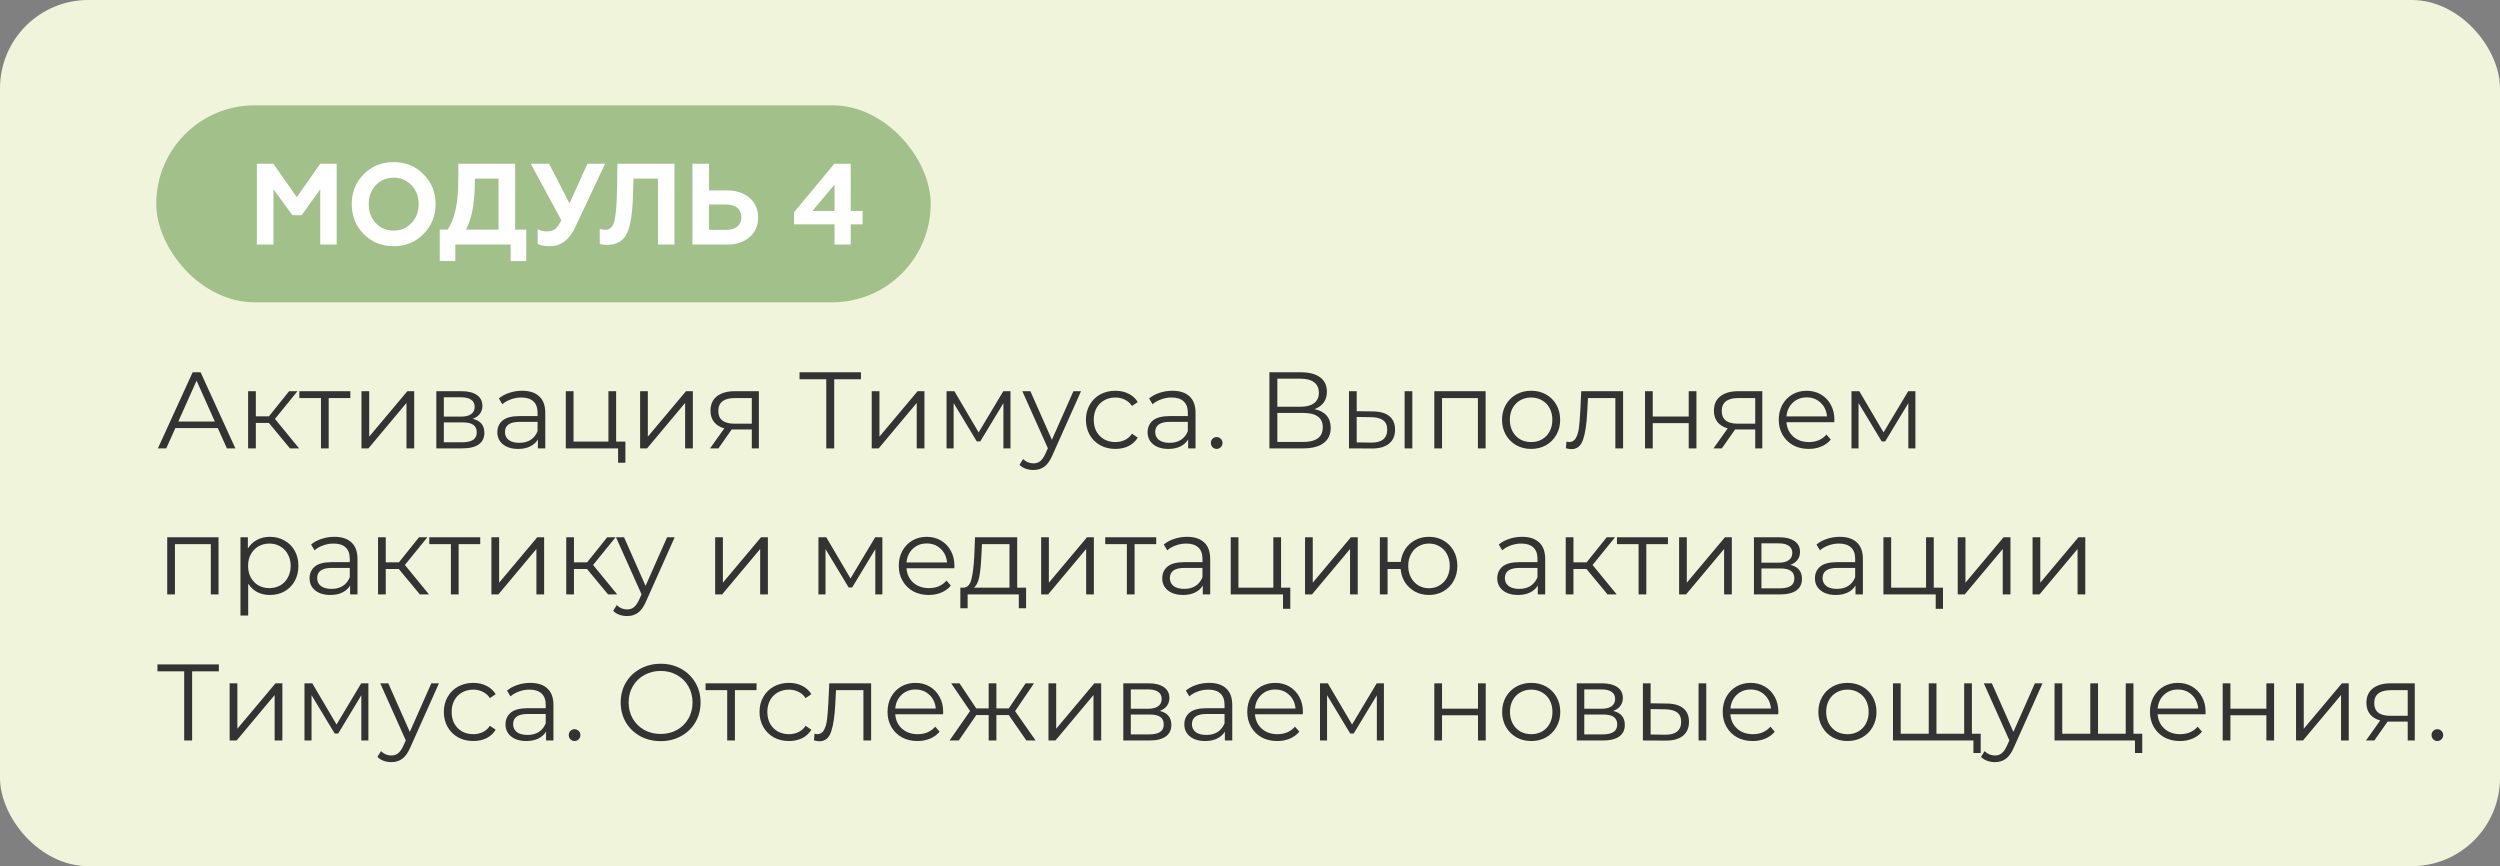
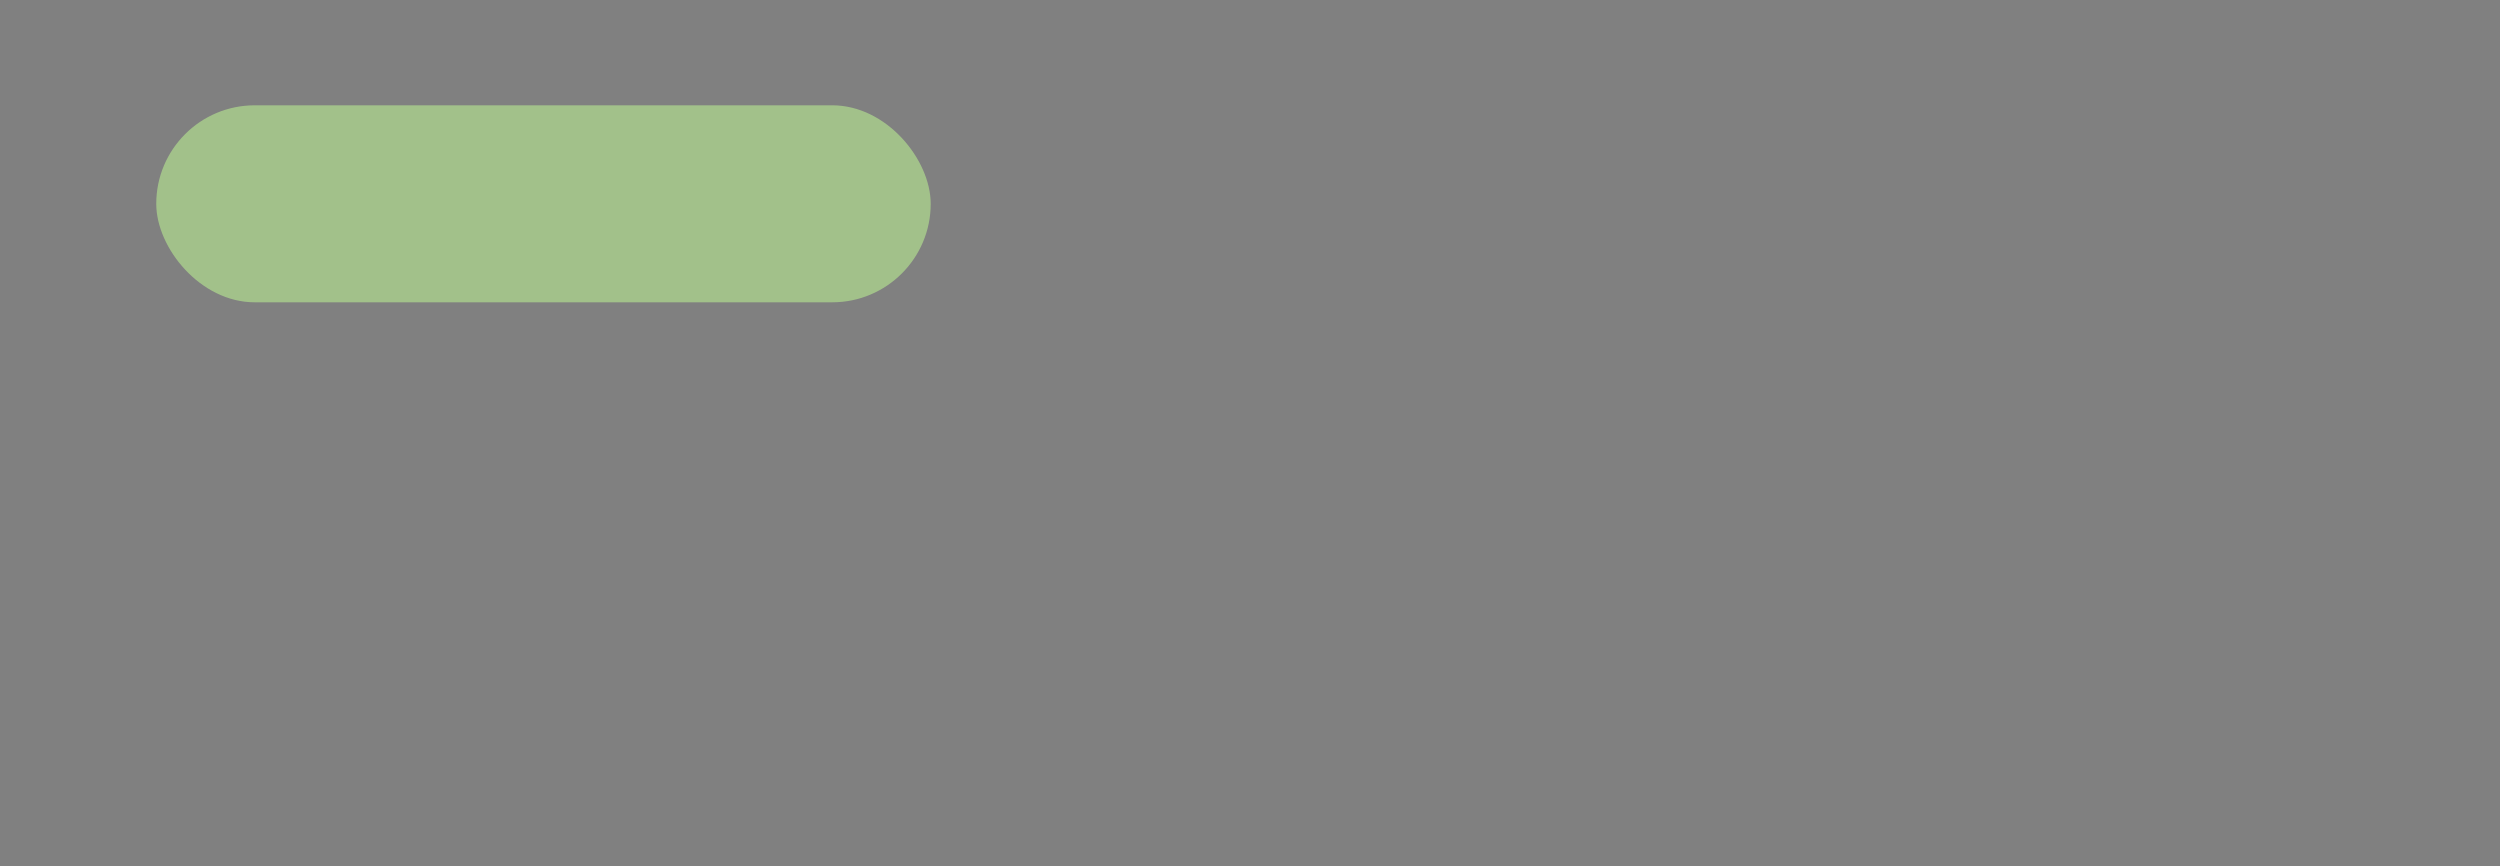
<svg xmlns="http://www.w3.org/2000/svg" width="736" height="255" viewBox="0 0 736 255" fill="none">
  <rect x="0" y="0" width="736" height="255" fill="#808080" stroke="none" />
-   <rect width="736" height="255" rx="26" fill="#EFF4DA" />
  <rect x="46" y="31" width="228" height="58" rx="29" fill="#A2C18A" />
-   <path d="M80.514 72V55.714L86.09 63.364H88.81L94.284 55.714V72H99.112V48.2H94.284L87.382 58.06L80.48 48.2H75.618V72H80.514ZM110.628 65.676C109.234 64.214 108.554 62.344 108.554 60.1C108.554 57.856 109.234 55.986 110.628 54.524C112.022 53.062 113.79 52.314 115.898 52.314C118.006 52.314 119.74 53.062 121.134 54.524C122.528 55.986 123.242 57.856 123.242 60.1C123.242 62.344 122.528 64.214 121.134 65.676C119.74 67.138 118.006 67.886 115.898 67.886C113.79 67.886 112.022 67.138 110.628 65.676ZM103.556 60.1C103.556 63.534 104.712 66.458 107.058 68.872C109.404 71.286 112.362 72.476 115.898 72.476C119.434 72.476 122.358 71.286 124.704 68.872C127.05 66.458 128.24 63.534 128.24 60.1C128.24 56.632 127.05 53.708 124.704 51.328C122.358 48.914 119.434 47.724 115.898 47.724C112.362 47.724 109.404 48.914 107.058 51.328C104.712 53.708 103.556 56.632 103.556 60.1ZM134.05 76.862V72H150.336V76.862H154.926V67.614H151.662V48.2H134.934V51.974C134.934 55.884 134.696 59.08 134.186 61.494C133.676 63.908 132.894 65.948 131.806 67.614H129.46V76.862H134.05ZM137.212 67.614C139.286 63.364 139.796 58.672 139.796 52.586H146.766V67.614H137.212ZM161.893 72.476C165.123 72.476 167.605 70.606 169.373 66.832L178.145 48.2H172.943L167.673 59.896L161.655 48.2H156.249L165.259 64.826C164.613 66.118 164.001 67.002 163.423 67.444C162.845 67.886 162.029 68.124 161.043 68.124C159.989 68.124 159.071 67.92 158.289 67.478V71.796C159.037 72.238 160.227 72.476 161.893 72.476ZM176.566 71.796C177.042 72 177.722 72.102 178.572 72.102C181.394 72.102 183.332 71.048 184.454 68.94C185.576 66.798 186.188 62.956 186.358 57.414L186.494 52.586H193.702V72H198.564V48.2H181.768L181.666 55.17C181.598 59.998 181.326 63.296 180.884 65.03C180.442 66.764 179.592 67.648 178.3 67.648C177.62 67.648 177.042 67.546 176.566 67.376V71.796ZM213.98 72C216.802 72 219.046 71.252 220.712 69.79C222.378 68.328 223.194 66.39 223.194 64.044C223.194 61.698 222.378 59.76 220.712 58.298C219.046 56.802 216.802 56.054 213.98 56.054H208.744V48.2H203.848V72H213.98ZM208.744 60.202H213.708C216.564 60.202 218.264 61.562 218.264 63.976C218.264 66.322 216.564 67.682 213.708 67.682H208.744V60.202ZM250.449 72V66.05H253.951V62.106H250.449V48.2H245.621L233.755 62.514V66.05H245.689V72H250.449ZM245.689 54.354V62.106H239.161L245.689 54.354Z" fill="white" />
-   <path d="M64.112 126.016H51.632L48.944 132H46.48L56.72 109.6H59.056L69.296 132H66.8L64.112 126.016ZM63.248 124.096L57.872 112.064L52.496 124.096H63.248ZM79.156 124.512H75.317V132H73.044V115.168H75.317V122.56H79.189L85.109 115.168H87.573L80.948 123.328L88.052 132H85.365L79.156 124.512ZM103.135 117.184H96.766V132H94.495V117.184H88.126V115.168H103.135V117.184ZM106.42 115.168H108.692V128.544L119.924 115.168H121.94V132H119.668V118.624L108.468 132H106.42V115.168ZM139.171 123.296C141.453 123.829 142.595 125.205 142.595 127.424C142.595 128.896 142.051 130.027 140.963 130.816C139.875 131.605 138.253 132 136.099 132H128.451V115.168H135.875C137.795 115.168 139.299 115.541 140.387 116.288C141.475 117.035 142.019 118.101 142.019 119.488C142.019 120.405 141.763 121.195 141.251 121.856C140.76 122.496 140.067 122.976 139.171 123.296ZM130.659 122.656H135.715C137.016 122.656 138.008 122.411 138.691 121.92C139.395 121.429 139.747 120.715 139.747 119.776C139.747 118.837 139.395 118.133 138.691 117.664C138.008 117.195 137.016 116.96 135.715 116.96H130.659V122.656ZM136.003 130.208C137.453 130.208 138.541 129.973 139.267 129.504C139.992 129.035 140.355 128.299 140.355 127.296C140.355 126.293 140.024 125.557 139.363 125.088C138.701 124.597 137.656 124.352 136.227 124.352H130.659V130.208H136.003ZM153.712 115.04C155.909 115.04 157.594 115.595 158.768 116.704C159.941 117.792 160.528 119.413 160.528 121.568V132H158.352V129.376C157.84 130.251 157.082 130.933 156.08 131.424C155.098 131.915 153.925 132.16 152.56 132.16C150.682 132.16 149.189 131.712 148.08 130.816C146.97 129.92 146.416 128.736 146.416 127.264C146.416 125.835 146.928 124.683 147.952 123.808C148.997 122.933 150.65 122.496 152.911 122.496H158.256V121.472C158.256 120.021 157.85 118.923 157.04 118.176C156.229 117.408 155.045 117.024 153.488 117.024C152.421 117.024 151.397 117.205 150.416 117.568C149.434 117.909 148.592 118.389 147.888 119.008L146.864 117.312C147.717 116.587 148.741 116.032 149.936 115.648C151.13 115.243 152.389 115.04 153.712 115.04ZM152.911 130.368C154.192 130.368 155.29 130.08 156.208 129.504C157.125 128.907 157.808 128.053 158.256 126.944V124.192H152.976C150.096 124.192 148.656 125.195 148.656 127.2C148.656 128.181 149.029 128.96 149.776 129.536C150.522 130.091 151.568 130.368 152.911 130.368ZM184.112 130.016V136.224H181.968V132H166.576V115.168H168.848V130.016H179.12V115.168H181.392V130.016H184.112ZM188.451 115.168H190.723V128.544L201.955 115.168H203.971V132H201.699V118.624L190.499 132H188.451V115.168ZM223.41 115.168V132H221.33V126.432H216.05H215.41L211.506 132H209.042L213.234 126.112C211.933 125.749 210.93 125.131 210.226 124.256C209.522 123.381 209.17 122.272 209.17 120.928C209.17 119.051 209.81 117.621 211.09 116.64C212.37 115.659 214.119 115.168 216.338 115.168H223.41ZM211.474 120.992C211.474 123.488 213.063 124.736 216.242 124.736H221.33V117.184H216.402C213.117 117.184 211.474 118.453 211.474 120.992ZM253.463 111.648H245.591V132H243.255V111.648H235.383V109.6H253.463V111.648ZM256.638 115.168H258.91V128.544L270.142 115.168H272.158V132H269.886V118.624L258.686 132H256.638V115.168ZM297.486 115.168V132H295.406V118.688L288.59 129.952H287.566L280.75 118.656V132H278.67V115.168H280.974L288.11 127.296L295.374 115.168H297.486ZM318.255 115.168L309.839 134.016C309.156 135.595 308.367 136.715 307.471 137.376C306.575 138.037 305.497 138.368 304.239 138.368C303.428 138.368 302.671 138.24 301.967 137.984C301.263 137.728 300.655 137.344 300.143 136.832L301.199 135.136C302.052 135.989 303.076 136.416 304.271 136.416C305.039 136.416 305.689 136.203 306.223 135.776C306.777 135.349 307.289 134.624 307.759 133.6L308.495 131.968L300.975 115.168H303.343L309.679 129.472L316.015 115.168H318.255ZM328.366 132.16C326.702 132.16 325.208 131.797 323.886 131.072C322.584 130.347 321.56 129.333 320.814 128.032C320.067 126.709 319.694 125.227 319.694 123.584C319.694 121.941 320.067 120.469 320.814 119.168C321.56 117.867 322.584 116.853 323.886 116.128C325.208 115.403 326.702 115.04 328.366 115.04C329.816 115.04 331.107 115.328 332.238 115.904C333.39 116.459 334.296 117.28 334.958 118.368L333.262 119.52C332.707 118.688 332.003 118.069 331.15 117.664C330.296 117.237 329.368 117.024 328.366 117.024C327.15 117.024 326.051 117.301 325.07 117.856C324.11 118.389 323.352 119.157 322.798 120.16C322.264 121.163 321.998 122.304 321.998 123.584C321.998 124.885 322.264 126.037 322.798 127.04C323.352 128.021 324.11 128.789 325.07 129.344C326.051 129.877 327.15 130.144 328.366 130.144C329.368 130.144 330.296 129.941 331.15 129.536C332.003 129.131 332.707 128.512 333.262 127.68L334.958 128.832C334.296 129.92 333.39 130.752 332.238 131.328C331.086 131.883 329.795 132.16 328.366 132.16ZM345.149 115.04C347.346 115.04 349.032 115.595 350.205 116.704C351.378 117.792 351.965 119.413 351.965 121.568V132H349.789V129.376C349.277 130.251 348.52 130.933 347.517 131.424C346.536 131.915 345.362 132.16 343.997 132.16C342.12 132.16 340.626 131.712 339.517 130.816C338.408 129.92 337.853 128.736 337.853 127.264C337.853 125.835 338.365 124.683 339.389 123.808C340.434 122.933 342.088 122.496 344.349 122.496H349.693V121.472C349.693 120.021 349.288 118.923 348.477 118.176C347.666 117.408 346.482 117.024 344.925 117.024C343.858 117.024 342.834 117.205 341.853 117.568C340.872 117.909 340.029 118.389 339.325 119.008L338.301 117.312C339.154 116.587 340.178 116.032 341.373 115.648C342.568 115.243 343.826 115.04 345.149 115.04ZM344.349 130.368C345.629 130.368 346.728 130.08 347.645 129.504C348.562 128.907 349.245 128.053 349.693 126.944V124.192H344.413C341.533 124.192 340.093 125.195 340.093 127.2C340.093 128.181 340.466 128.96 341.213 129.536C341.96 130.091 343.005 130.368 344.349 130.368ZM358.173 132.16C357.704 132.16 357.299 131.989 356.957 131.648C356.637 131.307 356.477 130.891 356.477 130.4C356.477 129.909 356.637 129.504 356.957 129.184C357.299 128.843 357.704 128.672 358.173 128.672C358.643 128.672 359.048 128.843 359.389 129.184C359.731 129.504 359.901 129.909 359.901 130.4C359.901 130.891 359.731 131.307 359.389 131.648C359.048 131.989 358.643 132.16 358.173 132.16ZM386.994 120.448C388.551 120.768 389.735 121.397 390.546 122.336C391.356 123.253 391.762 124.459 391.762 125.952C391.762 127.893 391.068 129.387 389.682 130.432C388.316 131.477 386.3 132 383.634 132H373.714V109.6H383.026C385.415 109.6 387.282 110.091 388.626 111.072C389.97 112.053 390.642 113.472 390.642 115.328C390.642 116.587 390.322 117.653 389.682 118.528C389.042 119.381 388.146 120.021 386.994 120.448ZM376.05 119.744H382.898C384.626 119.744 385.948 119.392 386.866 118.688C387.804 117.984 388.274 116.96 388.274 115.616C388.274 114.272 387.804 113.248 386.866 112.544C385.948 111.84 384.626 111.488 382.898 111.488H376.05V119.744ZM383.634 130.112C387.495 130.112 389.426 128.672 389.426 125.792C389.426 122.976 387.495 121.568 383.634 121.568H376.05V130.112H383.634ZM404.21 121.12C406.322 121.141 407.933 121.611 409.042 122.528C410.152 123.445 410.706 124.768 410.706 126.496C410.706 128.288 410.109 129.664 408.914 130.624C407.72 131.584 406.013 132.053 403.794 132.032L397.138 132V115.168H399.41V121.056L404.21 121.12ZM413.522 115.168H415.794V132H413.522V115.168ZM403.666 130.304C405.224 130.325 406.397 130.016 407.186 129.376C407.997 128.715 408.402 127.755 408.402 126.496C408.402 125.259 408.008 124.341 407.218 123.744C406.429 123.147 405.245 122.837 403.666 122.816L399.41 122.752V130.24L403.666 130.304ZM437.367 115.168V132H435.095V117.184H424.535V132H422.263V115.168H437.367ZM450.77 132.16C449.148 132.16 447.687 131.797 446.386 131.072C445.084 130.325 444.06 129.301 443.314 128C442.567 126.699 442.194 125.227 442.194 123.584C442.194 121.941 442.567 120.469 443.314 119.168C444.06 117.867 445.084 116.853 446.386 116.128C447.687 115.403 449.148 115.04 450.77 115.04C452.391 115.04 453.852 115.403 455.154 116.128C456.455 116.853 457.468 117.867 458.194 119.168C458.94 120.469 459.314 121.941 459.314 123.584C459.314 125.227 458.94 126.699 458.194 128C457.468 129.301 456.455 130.325 455.154 131.072C453.852 131.797 452.391 132.16 450.77 132.16ZM450.77 130.144C451.964 130.144 453.031 129.877 453.97 129.344C454.93 128.789 455.676 128.011 456.21 127.008C456.743 126.005 457.01 124.864 457.01 123.584C457.01 122.304 456.743 121.163 456.21 120.16C455.676 119.157 454.93 118.389 453.97 117.856C453.031 117.301 451.964 117.024 450.77 117.024C449.575 117.024 448.498 117.301 447.538 117.856C446.599 118.389 445.852 119.157 445.298 120.16C444.764 121.163 444.498 122.304 444.498 123.584C444.498 124.864 444.764 126.005 445.298 127.008C445.852 128.011 446.599 128.789 447.538 129.344C448.498 129.877 449.575 130.144 450.77 130.144ZM477.836 115.168V132H475.564V117.184H467.5L467.276 121.344C467.105 124.843 466.7 127.531 466.06 129.408C465.42 131.285 464.278 132.224 462.636 132.224C462.188 132.224 461.644 132.139 461.004 131.968L461.164 130.016C461.548 130.101 461.814 130.144 461.964 130.144C462.838 130.144 463.5 129.739 463.948 128.928C464.396 128.117 464.694 127.115 464.844 125.92C464.993 124.725 465.121 123.147 465.228 121.184L465.516 115.168H477.836ZM484.295 115.168H486.567V122.624H497.159V115.168H499.431V132H497.159V124.576H486.567V132H484.295V115.168ZM518.816 115.168V132H516.736V126.432H511.456H510.816L506.912 132H504.448L508.64 126.112C507.339 125.749 506.336 125.131 505.632 124.256C504.928 123.381 504.576 122.272 504.576 120.928C504.576 119.051 505.216 117.621 506.496 116.64C507.776 115.659 509.526 115.168 511.744 115.168H518.816ZM506.88 120.992C506.88 123.488 508.47 124.736 511.648 124.736H516.736V117.184H511.808C508.523 117.184 506.88 118.453 506.88 120.992ZM540.015 124.288H525.935C526.063 126.037 526.735 127.456 527.951 128.544C529.167 129.611 530.703 130.144 532.559 130.144C533.604 130.144 534.564 129.963 535.439 129.6C536.313 129.216 537.071 128.661 537.711 127.936L538.991 129.408C538.244 130.304 537.305 130.987 536.175 131.456C535.065 131.925 533.839 132.16 532.495 132.16C530.767 132.16 529.231 131.797 527.887 131.072C526.564 130.325 525.529 129.301 524.783 128C524.036 126.699 523.663 125.227 523.663 123.584C523.663 121.941 524.015 120.469 524.719 119.168C525.444 117.867 526.425 116.853 527.663 116.128C528.921 115.403 530.329 115.04 531.887 115.04C533.444 115.04 534.841 115.403 536.079 116.128C537.316 116.853 538.287 117.867 538.991 119.168C539.695 120.448 540.047 121.92 540.047 123.584L540.015 124.288ZM531.887 116.992C530.265 116.992 528.9 117.515 527.791 118.56C526.703 119.584 526.084 120.928 525.935 122.592H537.871C537.721 120.928 537.092 119.584 535.983 118.56C534.895 117.515 533.529 116.992 531.887 116.992ZM563.892 115.168V132H561.812V118.688L554.996 129.952H553.972L547.156 118.656V132H545.076V115.168H547.38L554.516 127.296L561.78 115.168H563.892ZM64.336 158.168V175H62.064V160.184H51.504V175H49.232V158.168H64.336ZM79.466 158.04C81.045 158.04 82.475 158.403 83.754 159.128C85.034 159.832 86.037 160.835 86.763 162.136C87.488 163.437 87.85 164.92 87.85 166.584C87.85 168.269 87.488 169.763 86.763 171.064C86.037 172.365 85.034 173.379 83.754 174.104C82.496 174.808 81.067 175.16 79.466 175.16C78.101 175.16 76.864 174.883 75.754 174.328C74.666 173.752 73.77 172.92 73.067 171.832V181.208H70.794V158.168H72.971V161.496C73.653 160.387 74.549 159.533 75.659 158.936C76.789 158.339 78.058 158.04 79.466 158.04ZM79.306 173.144C80.48 173.144 81.546 172.877 82.507 172.344C83.466 171.789 84.213 171.011 84.746 170.008C85.301 169.005 85.579 167.864 85.579 166.584C85.579 165.304 85.301 164.173 84.746 163.192C84.213 162.189 83.466 161.411 82.507 160.856C81.546 160.301 80.48 160.024 79.306 160.024C78.112 160.024 77.034 160.301 76.075 160.856C75.136 161.411 74.389 162.189 73.835 163.192C73.301 164.173 73.034 165.304 73.034 166.584C73.034 167.864 73.301 169.005 73.835 170.008C74.389 171.011 75.136 171.789 76.075 172.344C77.034 172.877 78.112 173.144 79.306 173.144ZM98.43 158.04C100.628 158.04 102.313 158.595 103.486 159.704C104.66 160.792 105.246 162.413 105.246 164.568V175H103.07V172.376C102.558 173.251 101.801 173.933 100.798 174.424C99.817 174.915 98.644 175.16 97.278 175.16C95.401 175.16 93.908 174.712 92.798 173.816C91.689 172.92 91.134 171.736 91.134 170.264C91.134 168.835 91.646 167.683 92.67 166.808C93.716 165.933 95.369 165.496 97.63 165.496H102.974V164.472C102.974 163.021 102.569 161.923 101.758 161.176C100.948 160.408 99.764 160.024 98.206 160.024C97.14 160.024 96.116 160.205 95.134 160.568C94.153 160.909 93.31 161.389 92.606 162.008L91.582 160.312C92.436 159.587 93.46 159.032 94.654 158.648C95.849 158.243 97.108 158.04 98.43 158.04ZM97.63 173.368C98.91 173.368 100.009 173.08 100.926 172.504C101.844 171.907 102.526 171.053 102.974 169.944V167.192H97.694C94.814 167.192 93.374 168.195 93.374 170.2C93.374 171.181 93.748 171.96 94.494 172.536C95.241 173.091 96.286 173.368 97.63 173.368ZM117.407 167.512H113.567V175H111.295V158.168H113.567V165.56H117.439L123.359 158.168H125.823L119.199 166.328L126.303 175H123.615L117.407 167.512ZM141.385 160.184H135.017V175H132.745V160.184H126.377V158.168H141.385V160.184ZM144.67 158.168H146.942V171.544L158.174 158.168H160.19V175H157.918V161.624L146.718 175H144.67V158.168ZM172.813 167.512H168.973V175H166.701V158.168H168.973V165.56H172.845L178.765 158.168H181.229L174.605 166.328L181.709 175H179.021L172.813 167.512ZM198.63 158.168L190.214 177.016C189.531 178.595 188.742 179.715 187.846 180.376C186.95 181.037 185.872 181.368 184.614 181.368C183.803 181.368 183.046 181.24 182.342 180.984C181.638 180.728 181.03 180.344 180.518 179.832L181.574 178.136C182.427 178.989 183.451 179.416 184.646 179.416C185.414 179.416 186.064 179.203 186.598 178.776C187.152 178.349 187.664 177.624 188.134 176.6L188.87 174.968L181.35 158.168H183.718L190.054 172.472L196.39 158.168H198.63ZM210.545 158.168H212.817V171.544L224.049 158.168H226.065V175H223.793V161.624L212.593 175H210.545V158.168ZM259.767 158.168V175H257.687V161.688L250.871 172.952H249.847L243.031 161.656V175H240.951V158.168H243.255L250.391 170.296L257.655 158.168H259.767ZM280.952 167.288H266.872C267 169.037 267.672 170.456 268.888 171.544C270.104 172.611 271.64 173.144 273.496 173.144C274.541 173.144 275.501 172.963 276.376 172.6C277.251 172.216 278.008 171.661 278.648 170.936L279.928 172.408C279.181 173.304 278.243 173.987 277.112 174.456C276.003 174.925 274.776 175.16 273.432 175.16C271.704 175.16 270.168 174.797 268.824 174.072C267.501 173.325 266.467 172.301 265.72 171C264.973 169.699 264.6 168.227 264.6 166.584C264.6 164.941 264.952 163.469 265.656 162.168C266.381 160.867 267.363 159.853 268.6 159.128C269.859 158.403 271.267 158.04 272.824 158.04C274.381 158.04 275.779 158.403 277.016 159.128C278.253 159.853 279.224 160.867 279.928 162.168C280.632 163.448 280.984 164.92 280.984 166.584L280.952 167.288ZM272.824 159.992C271.203 159.992 269.837 160.515 268.728 161.56C267.64 162.584 267.021 163.928 266.872 165.592H278.808C278.659 163.928 278.029 162.584 276.92 161.56C275.832 160.515 274.467 159.992 272.824 159.992ZM302.086 173.016V179.064H299.942V175H284.87V179.064H282.726V173.016H283.686C284.816 172.952 285.584 172.12 285.99 170.52C286.395 168.92 286.672 166.68 286.822 163.8L287.046 158.168H299.462V173.016H302.086ZM288.902 163.928C288.795 166.317 288.592 168.291 288.294 169.848C287.995 171.384 287.462 172.44 286.694 173.016H297.19V160.184H289.094L288.902 163.928ZM306.513 158.168H308.785V171.544L320.017 158.168H322.033V175H319.761V161.624L308.561 175H306.513V158.168ZM340.385 160.184H334.017V175H331.745V160.184H325.377V158.168H340.385V160.184ZM349.462 158.04C351.659 158.04 353.344 158.595 354.518 159.704C355.691 160.792 356.278 162.413 356.278 164.568V175H354.102V172.376C353.59 173.251 352.832 173.933 351.83 174.424C350.848 174.915 349.675 175.16 348.31 175.16C346.432 175.16 344.939 174.712 343.83 173.816C342.72 172.92 342.166 171.736 342.166 170.264C342.166 168.835 342.678 167.683 343.702 166.808C344.747 165.933 346.4 165.496 348.661 165.496H354.006V164.472C354.006 163.021 353.6 161.923 352.79 161.176C351.979 160.408 350.795 160.024 349.238 160.024C348.171 160.024 347.147 160.205 346.166 160.568C345.184 160.909 344.342 161.389 343.638 162.008L342.614 160.312C343.467 159.587 344.491 159.032 345.686 158.648C346.88 158.243 348.139 158.04 349.462 158.04ZM348.661 173.368C349.942 173.368 351.04 173.08 351.958 172.504C352.875 171.907 353.558 171.053 354.006 169.944V167.192H348.726C345.846 167.192 344.406 168.195 344.406 170.2C344.406 171.181 344.779 171.96 345.526 172.536C346.272 173.091 347.318 173.368 348.661 173.368ZM379.862 173.016V179.224H377.718V175H362.326V158.168H364.598V173.016H374.87V158.168H377.142V173.016H379.862ZM384.201 158.168H386.473V171.544L397.705 158.168H399.721V175H397.449V161.624L386.249 175H384.201V158.168ZM420.696 158.04C422.275 158.04 423.693 158.403 424.952 159.128C426.232 159.853 427.235 160.867 427.96 162.168C428.685 163.469 429.048 164.941 429.048 166.584C429.048 168.227 428.685 169.699 427.96 171C427.235 172.301 426.232 173.325 424.952 174.072C423.693 174.797 422.275 175.16 420.696 175.16C419.203 175.16 417.848 174.84 416.632 174.2C415.416 173.539 414.424 172.632 413.656 171.48C412.909 170.328 412.472 169.005 412.344 167.512H408.504V175H406.232V158.168H408.504V165.432H412.376C412.547 163.981 413.005 162.701 413.752 161.592C414.52 160.461 415.501 159.587 416.696 158.968C417.891 158.349 419.224 158.04 420.696 158.04ZM420.696 173.176C421.848 173.176 422.883 172.899 423.8 172.344C424.739 171.789 425.475 171.011 426.008 170.008C426.541 169.005 426.808 167.864 426.808 166.584C426.808 165.304 426.541 164.163 426.008 163.16C425.475 162.157 424.739 161.389 423.8 160.856C422.883 160.301 421.848 160.024 420.696 160.024C419.544 160.024 418.499 160.301 417.56 160.856C416.643 161.389 415.917 162.157 415.384 163.16C414.851 164.163 414.584 165.304 414.584 166.584C414.584 167.864 414.851 169.005 415.384 170.008C415.917 171.011 416.643 171.789 417.56 172.344C418.499 172.899 419.544 173.176 420.696 173.176ZM448.087 158.04C450.284 158.04 451.969 158.595 453.143 159.704C454.316 160.792 454.903 162.413 454.903 164.568V175H452.727V172.376C452.215 173.251 451.457 173.933 450.455 174.424C449.473 174.915 448.3 175.16 446.935 175.16C445.057 175.16 443.564 174.712 442.455 173.816C441.345 172.92 440.791 171.736 440.791 170.264C440.791 168.835 441.303 167.683 442.327 166.808C443.372 165.933 445.025 165.496 447.286 165.496H452.631V164.472C452.631 163.021 452.225 161.923 451.415 161.176C450.604 160.408 449.42 160.024 447.863 160.024C446.796 160.024 445.772 160.205 444.791 160.568C443.809 160.909 442.967 161.389 442.263 162.008L441.239 160.312C442.092 159.587 443.116 159.032 444.311 158.648C445.505 158.243 446.764 158.04 448.087 158.04ZM447.286 173.368C448.567 173.368 449.665 173.08 450.583 172.504C451.5 171.907 452.183 171.053 452.631 169.944V167.192H447.351C444.471 167.192 443.031 168.195 443.031 170.2C443.031 171.181 443.404 171.96 444.151 172.536C444.897 173.091 445.943 173.368 447.286 173.368ZM467.063 167.512H463.223V175H460.951V158.168H463.223V165.56H467.095L473.015 158.168H475.479L468.855 166.328L475.959 175H473.271L467.063 167.512ZM491.041 160.184H484.673V175H482.401V160.184H476.033V158.168H491.041V160.184ZM494.326 158.168H496.598V171.544L507.83 158.168H509.846V175H507.574V161.624L496.374 175H494.326V158.168ZM527.077 166.296C529.36 166.829 530.501 168.205 530.501 170.424C530.501 171.896 529.957 173.027 528.869 173.816C527.781 174.605 526.16 175 524.005 175H516.357V158.168H523.781C525.701 158.168 527.205 158.541 528.293 159.288C529.381 160.035 529.925 161.101 529.925 162.488C529.925 163.405 529.669 164.195 529.157 164.856C528.666 165.496 527.973 165.976 527.077 166.296ZM518.565 165.656H523.621C524.922 165.656 525.914 165.411 526.597 164.92C527.301 164.429 527.653 163.715 527.653 162.776C527.653 161.837 527.301 161.133 526.597 160.664C525.914 160.195 524.922 159.96 523.621 159.96H518.565V165.656ZM523.909 173.208C525.36 173.208 526.448 172.973 527.173 172.504C527.898 172.035 528.261 171.299 528.261 170.296C528.261 169.293 527.93 168.557 527.269 168.088C526.608 167.597 525.562 167.352 524.133 167.352H518.565V173.208H523.909ZM541.618 158.04C543.815 158.04 545.5 158.595 546.674 159.704C547.847 160.792 548.434 162.413 548.434 164.568V175H546.258V172.376C545.746 173.251 544.988 173.933 543.986 174.424C543.004 174.915 541.831 175.16 540.466 175.16C538.588 175.16 537.095 174.712 535.986 173.816C534.876 172.92 534.322 171.736 534.322 170.264C534.322 168.835 534.834 167.683 535.858 166.808C536.903 165.933 538.556 165.496 540.818 165.496H546.162V164.472C546.162 163.021 545.756 161.923 544.946 161.176C544.135 160.408 542.951 160.024 541.394 160.024C540.327 160.024 539.303 160.205 538.322 160.568C537.34 160.909 536.498 161.389 535.794 162.008L534.77 160.312C535.623 159.587 536.647 159.032 537.842 158.648C539.036 158.243 540.295 158.04 541.618 158.04ZM540.818 173.368C542.098 173.368 543.196 173.08 544.114 172.504C545.031 171.907 545.714 171.053 546.162 169.944V167.192H540.882C538.002 167.192 536.562 168.195 536.562 170.2C536.562 171.181 536.935 171.96 537.682 172.536C538.428 173.091 539.474 173.368 540.818 173.368ZM572.018 173.016V179.224H569.874V175H554.482V158.168H556.754V173.016H567.026V158.168H569.298V173.016H572.018ZM576.357 158.168H578.629V171.544L589.861 158.168H591.877V175H589.605V161.624L578.405 175H576.357V158.168ZM598.388 158.168H600.66V171.544L611.892 158.168H613.908V175H611.636V161.624L600.436 175H598.388V158.168ZM64.432 197.648H56.56V218H54.224V197.648H46.352V195.6H64.432V197.648ZM67.607 201.168H69.879V214.544L81.111 201.168H83.127V218H80.855V204.624L69.655 218H67.607V201.168ZM108.454 201.168V218H106.374V204.688L99.558 215.952H98.534L91.718 204.656V218H89.638V201.168H91.942L99.078 213.296L106.342 201.168H108.454ZM129.224 201.168L120.808 220.016C120.125 221.595 119.336 222.715 118.44 223.376C117.544 224.037 116.466 224.368 115.208 224.368C114.397 224.368 113.64 224.24 112.936 223.984C112.232 223.728 111.623 223.344 111.111 222.832L112.168 221.136C113.021 221.989 114.045 222.416 115.24 222.416C116.008 222.416 116.658 222.203 117.192 221.776C117.746 221.349 118.258 220.624 118.728 219.6L119.464 217.968L111.944 201.168H114.312L120.648 215.472L126.984 201.168H129.224ZM139.335 218.16C137.671 218.16 136.177 217.797 134.855 217.072C133.553 216.347 132.529 215.333 131.783 214.032C131.036 212.709 130.663 211.227 130.663 209.584C130.663 207.941 131.036 206.469 131.783 205.168C132.529 203.867 133.553 202.853 134.855 202.128C136.177 201.403 137.671 201.04 139.335 201.04C140.785 201.04 142.076 201.328 143.207 201.904C144.359 202.459 145.265 203.28 145.927 204.368L144.231 205.52C143.676 204.688 142.972 204.069 142.119 203.664C141.265 203.237 140.337 203.024 139.335 203.024C138.119 203.024 137.02 203.301 136.039 203.856C135.079 204.389 134.321 205.157 133.766 206.16C133.233 207.163 132.967 208.304 132.967 209.584C132.967 210.885 133.233 212.037 133.766 213.04C134.321 214.021 135.079 214.789 136.039 215.344C137.02 215.877 138.119 216.144 139.335 216.144C140.337 216.144 141.265 215.941 142.119 215.536C142.972 215.131 143.676 214.512 144.231 213.68L145.927 214.832C145.265 215.92 144.359 216.752 143.207 217.328C142.055 217.883 140.764 218.16 139.335 218.16ZM156.118 201.04C158.315 201.04 160 201.595 161.174 202.704C162.347 203.792 162.934 205.413 162.934 207.568V218H160.758V215.376C160.246 216.251 159.488 216.933 158.486 217.424C157.504 217.915 156.331 218.16 154.966 218.16C153.088 218.16 151.595 217.712 150.486 216.816C149.376 215.92 148.822 214.736 148.822 213.264C148.822 211.835 149.334 210.683 150.358 209.808C151.403 208.933 153.056 208.496 155.318 208.496H160.662V207.472C160.662 206.021 160.256 204.923 159.446 204.176C158.635 203.408 157.451 203.024 155.894 203.024C154.827 203.024 153.803 203.205 152.822 203.568C151.84 203.909 150.998 204.389 150.294 205.008L149.27 203.312C150.123 202.587 151.147 202.032 152.342 201.648C153.536 201.243 154.795 201.04 156.118 201.04ZM155.318 216.368C156.598 216.368 157.696 216.08 158.614 215.504C159.531 214.907 160.214 214.053 160.662 212.944V210.192H155.382C152.502 210.192 151.062 211.195 151.062 213.2C151.062 214.181 151.435 214.96 152.182 215.536C152.928 216.091 153.974 216.368 155.318 216.368ZM169.142 218.16C168.673 218.16 168.267 217.989 167.926 217.648C167.606 217.307 167.446 216.891 167.446 216.4C167.446 215.909 167.606 215.504 167.926 215.184C168.267 214.843 168.673 214.672 169.142 214.672C169.611 214.672 170.017 214.843 170.358 215.184C170.699 215.504 170.87 215.909 170.87 216.4C170.87 216.891 170.699 217.307 170.358 217.648C170.017 217.989 169.611 218.16 169.142 218.16ZM194.506 218.192C192.288 218.192 190.272 217.701 188.458 216.72C186.666 215.717 185.258 214.352 184.234 212.624C183.232 210.896 182.73 208.955 182.73 206.8C182.73 204.645 183.232 202.704 184.234 200.976C185.258 199.248 186.666 197.893 188.458 196.912C190.272 195.909 192.288 195.408 194.506 195.408C196.725 195.408 198.72 195.899 200.49 196.88C202.282 197.861 203.69 199.227 204.714 200.976C205.738 202.704 206.25 204.645 206.25 206.8C206.25 208.955 205.738 210.907 204.714 212.656C203.69 214.384 202.282 215.739 200.49 216.72C198.72 217.701 196.725 218.192 194.506 218.192ZM194.506 216.08C196.277 216.08 197.877 215.685 199.306 214.896C200.736 214.085 201.856 212.976 202.666 211.568C203.477 210.139 203.882 208.549 203.882 206.8C203.882 205.051 203.477 203.472 202.666 202.064C201.856 200.635 200.736 199.525 199.306 198.736C197.877 197.925 196.277 197.52 194.506 197.52C192.736 197.52 191.125 197.925 189.674 198.736C188.245 199.525 187.114 200.635 186.282 202.064C185.472 203.472 185.066 205.051 185.066 206.8C185.066 208.549 185.472 210.139 186.282 211.568C187.114 212.976 188.245 214.085 189.674 214.896C191.125 215.685 192.736 216.08 194.506 216.08ZM222.728 203.184H216.36V218H214.088V203.184H207.72V201.168H222.728V203.184ZM232.272 218.16C230.608 218.16 229.115 217.797 227.792 217.072C226.491 216.347 225.467 215.333 224.72 214.032C223.973 212.709 223.6 211.227 223.6 209.584C223.6 207.941 223.973 206.469 224.72 205.168C225.467 203.867 226.491 202.853 227.792 202.128C229.115 201.403 230.608 201.04 232.272 201.04C233.723 201.04 235.013 201.328 236.144 201.904C237.296 202.459 238.203 203.28 238.864 204.368L237.168 205.52C236.613 204.688 235.909 204.069 235.056 203.664C234.203 203.237 233.275 203.024 232.272 203.024C231.056 203.024 229.957 203.301 228.976 203.856C228.016 204.389 227.259 205.157 226.704 206.16C226.171 207.163 225.904 208.304 225.904 209.584C225.904 210.885 226.171 212.037 226.704 213.04C227.259 214.021 228.016 214.789 228.976 215.344C229.957 215.877 231.056 216.144 232.272 216.144C233.275 216.144 234.203 215.941 235.056 215.536C235.909 215.131 236.613 214.512 237.168 213.68L238.864 214.832C238.203 215.92 237.296 216.752 236.144 217.328C234.992 217.883 233.701 218.16 232.272 218.16ZM256.461 201.168V218H254.189V203.184H246.125L245.901 207.344C245.73 210.843 245.325 213.531 244.685 215.408C244.045 217.285 242.903 218.224 241.261 218.224C240.813 218.224 240.269 218.139 239.629 217.968L239.789 216.016C240.173 216.101 240.439 216.144 240.589 216.144C241.463 216.144 242.125 215.739 242.573 214.928C243.021 214.117 243.319 213.115 243.469 211.92C243.618 210.725 243.746 209.147 243.853 207.184L244.141 201.168H256.461ZM277.64 210.288H263.56C263.688 212.037 264.36 213.456 265.576 214.544C266.792 215.611 268.328 216.144 270.184 216.144C271.229 216.144 272.189 215.963 273.064 215.6C273.938 215.216 274.696 214.661 275.336 213.936L276.616 215.408C275.869 216.304 274.93 216.987 273.8 217.456C272.69 217.925 271.464 218.16 270.12 218.16C268.392 218.16 266.856 217.797 265.512 217.072C264.189 216.325 263.154 215.301 262.408 214C261.661 212.699 261.288 211.227 261.288 209.584C261.288 207.941 261.64 206.469 262.344 205.168C263.069 203.867 264.05 202.853 265.288 202.128C266.546 201.403 267.954 201.04 269.512 201.04C271.069 201.04 272.466 201.403 273.704 202.128C274.941 202.853 275.912 203.867 276.616 205.168C277.32 206.448 277.672 207.92 277.672 209.584L277.64 210.288ZM269.512 202.992C267.89 202.992 266.525 203.515 265.416 204.56C264.328 205.584 263.709 206.928 263.56 208.592H275.496C275.346 206.928 274.717 205.584 273.608 204.56C272.52 203.515 271.154 202.992 269.512 202.992ZM296.984 210.512H293.336V218H291.064V210.512H287.416L282.264 218H279.544L285.592 209.328L280.024 201.168H282.488L287.416 208.56H291.064V201.168H293.336V208.56H296.984L301.944 201.168H304.408L298.84 209.36L304.888 218H302.168L296.984 210.512ZM308.67 201.168H310.942V214.544L322.174 201.168H324.19V218H321.918V204.624L310.718 218H308.67V201.168ZM341.421 209.296C343.703 209.829 344.845 211.205 344.845 213.424C344.845 214.896 344.301 216.027 343.213 216.816C342.125 217.605 340.503 218 338.349 218H330.701V201.168H338.125C340.045 201.168 341.549 201.541 342.637 202.288C343.725 203.035 344.269 204.101 344.269 205.488C344.269 206.405 344.013 207.195 343.501 207.856C343.01 208.496 342.317 208.976 341.421 209.296ZM332.909 208.656H337.965C339.266 208.656 340.258 208.411 340.941 207.92C341.645 207.429 341.997 206.715 341.997 205.776C341.997 204.837 341.645 204.133 340.941 203.664C340.258 203.195 339.266 202.96 337.965 202.96H332.909V208.656ZM338.253 216.208C339.703 216.208 340.791 215.973 341.517 215.504C342.242 215.035 342.605 214.299 342.605 213.296C342.605 212.293 342.274 211.557 341.613 211.088C340.951 210.597 339.906 210.352 338.477 210.352H332.909V216.208H338.253ZM355.962 201.04C358.159 201.04 359.844 201.595 361.018 202.704C362.191 203.792 362.778 205.413 362.778 207.568V218H360.602V215.376C360.09 216.251 359.332 216.933 358.33 217.424C357.348 217.915 356.175 218.16 354.81 218.16C352.932 218.16 351.439 217.712 350.33 216.816C349.22 215.92 348.666 214.736 348.666 213.264C348.666 211.835 349.178 210.683 350.202 209.808C351.247 208.933 352.9 208.496 355.161 208.496H360.506V207.472C360.506 206.021 360.1 204.923 359.29 204.176C358.479 203.408 357.295 203.024 355.738 203.024C354.671 203.024 353.647 203.205 352.666 203.568C351.684 203.909 350.842 204.389 350.138 205.008L349.114 203.312C349.967 202.587 350.991 202.032 352.186 201.648C353.38 201.243 354.639 201.04 355.962 201.04ZM355.161 216.368C356.442 216.368 357.54 216.08 358.458 215.504C359.375 214.907 360.058 214.053 360.506 212.944V210.192H355.226C352.346 210.192 350.906 211.195 350.906 213.2C350.906 214.181 351.279 214.96 352.026 215.536C352.772 216.091 353.818 216.368 355.161 216.368ZM383.546 210.288H369.466C369.594 212.037 370.266 213.456 371.482 214.544C372.698 215.611 374.234 216.144 376.09 216.144C377.135 216.144 378.095 215.963 378.97 215.6C379.844 215.216 380.602 214.661 381.242 213.936L382.522 215.408C381.775 216.304 380.836 216.987 379.706 217.456C378.596 217.925 377.37 218.16 376.026 218.16C374.298 218.16 372.762 217.797 371.418 217.072C370.095 216.325 369.06 215.301 368.314 214C367.567 212.699 367.194 211.227 367.194 209.584C367.194 207.941 367.546 206.469 368.25 205.168C368.975 203.867 369.956 202.853 371.194 202.128C372.452 201.403 373.86 201.04 375.418 201.04C376.975 201.04 378.372 201.403 379.61 202.128C380.847 202.853 381.818 203.867 382.522 205.168C383.226 206.448 383.578 207.92 383.578 209.584L383.546 210.288ZM375.418 202.992C373.796 202.992 372.431 203.515 371.322 204.56C370.234 205.584 369.615 206.928 369.466 208.592H381.402C381.252 206.928 380.623 205.584 379.514 204.56C378.426 203.515 377.06 202.992 375.418 202.992ZM407.423 201.168V218H405.343V204.688L398.527 215.952H397.503L390.687 204.656V218H388.607V201.168H390.911L398.047 213.296L405.311 201.168H407.423ZM422.263 201.168H424.535V208.624H435.127V201.168H437.399V218H435.127V210.576H424.535V218H422.263V201.168ZM450.801 218.16C449.18 218.16 447.718 217.797 446.417 217.072C445.116 216.325 444.092 215.301 443.345 214C442.598 212.699 442.225 211.227 442.225 209.584C442.225 207.941 442.598 206.469 443.345 205.168C444.092 203.867 445.116 202.853 446.417 202.128C447.718 201.403 449.18 201.04 450.801 201.04C452.422 201.04 453.884 201.403 455.185 202.128C456.486 202.853 457.5 203.867 458.225 205.168C458.972 206.469 459.345 207.941 459.345 209.584C459.345 211.227 458.972 212.699 458.225 214C457.5 215.301 456.486 216.325 455.185 217.072C453.884 217.797 452.422 218.16 450.801 218.16ZM450.801 216.144C451.996 216.144 453.062 215.877 454.001 215.344C454.961 214.789 455.708 214.011 456.241 213.008C456.774 212.005 457.041 210.864 457.041 209.584C457.041 208.304 456.774 207.163 456.241 206.16C455.708 205.157 454.961 204.389 454.001 203.856C453.062 203.301 451.996 203.024 450.801 203.024C449.606 203.024 448.529 203.301 447.569 203.856C446.63 204.389 445.884 205.157 445.329 206.16C444.796 207.163 444.529 208.304 444.529 209.584C444.529 210.864 444.796 212.005 445.329 213.008C445.884 214.011 446.63 214.789 447.569 215.344C448.529 215.877 449.606 216.144 450.801 216.144ZM474.921 209.296C477.203 209.829 478.345 211.205 478.345 213.424C478.345 214.896 477.801 216.027 476.713 216.816C475.625 217.605 474.003 218 471.849 218H464.201V201.168H471.625C473.545 201.168 475.049 201.541 476.137 202.288C477.225 203.035 477.769 204.101 477.769 205.488C477.769 206.405 477.513 207.195 477.001 207.856C476.51 208.496 475.817 208.976 474.921 209.296ZM466.409 208.656H471.465C472.766 208.656 473.758 208.411 474.441 207.92C475.145 207.429 475.497 206.715 475.497 205.776C475.497 204.837 475.145 204.133 474.441 203.664C473.758 203.195 472.766 202.96 471.465 202.96H466.409V208.656ZM471.753 216.208C473.203 216.208 474.291 215.973 475.017 215.504C475.742 215.035 476.105 214.299 476.105 213.296C476.105 212.293 475.774 211.557 475.113 211.088C474.451 210.597 473.406 210.352 471.977 210.352H466.409V216.208H471.753ZM490.742 207.12C492.854 207.141 494.464 207.611 495.574 208.528C496.683 209.445 497.238 210.768 497.238 212.496C497.238 214.288 496.64 215.664 495.446 216.624C494.251 217.584 492.544 218.053 490.326 218.032L483.67 218V201.168H485.942V207.056L490.742 207.12ZM500.054 201.168H502.326V218H500.054V201.168ZM490.198 216.304C491.755 216.325 492.928 216.016 493.718 215.376C494.528 214.715 494.934 213.755 494.934 212.496C494.934 211.259 494.539 210.341 493.75 209.744C492.96 209.147 491.776 208.837 490.198 208.816L485.942 208.752V216.24L490.198 216.304ZM523.515 210.288H509.435C509.563 212.037 510.235 213.456 511.451 214.544C512.667 215.611 514.203 216.144 516.059 216.144C517.104 216.144 518.064 215.963 518.939 215.6C519.813 215.216 520.571 214.661 521.211 213.936L522.491 215.408C521.744 216.304 520.805 216.987 519.675 217.456C518.565 217.925 517.339 218.16 515.995 218.16C514.267 218.16 512.731 217.797 511.387 217.072C510.064 216.325 509.029 215.301 508.283 214C507.536 212.699 507.163 211.227 507.163 209.584C507.163 207.941 507.515 206.469 508.219 205.168C508.944 203.867 509.925 202.853 511.163 202.128C512.421 201.403 513.829 201.04 515.387 201.04C516.944 201.04 518.341 201.403 519.579 202.128C520.816 202.853 521.787 203.867 522.491 205.168C523.195 206.448 523.547 207.92 523.547 209.584L523.515 210.288ZM515.387 202.992C513.765 202.992 512.4 203.515 511.291 204.56C510.203 205.584 509.584 206.928 509.435 208.592H521.371C521.221 206.928 520.592 205.584 519.483 204.56C518.395 203.515 517.029 202.992 515.387 202.992ZM543.895 218.16C542.273 218.16 540.812 217.797 539.511 217.072C538.209 216.325 537.185 215.301 536.439 214C535.692 212.699 535.319 211.227 535.319 209.584C535.319 207.941 535.692 206.469 536.439 205.168C537.185 203.867 538.209 202.853 539.511 202.128C540.812 201.403 542.273 201.04 543.895 201.04C545.516 201.04 546.977 201.403 548.279 202.128C549.58 202.853 550.593 203.867 551.319 205.168C552.065 206.469 552.439 207.941 552.439 209.584C552.439 211.227 552.065 212.699 551.319 214C550.593 215.301 549.58 216.325 548.279 217.072C546.977 217.797 545.516 218.16 543.895 218.16ZM543.895 216.144C545.089 216.144 546.156 215.877 547.095 215.344C548.055 214.789 548.801 214.011 549.335 213.008C549.868 212.005 550.135 210.864 550.135 209.584C550.135 208.304 549.868 207.163 549.335 206.16C548.801 205.157 548.055 204.389 547.095 203.856C546.156 203.301 545.089 203.024 543.895 203.024C542.7 203.024 541.623 203.301 540.663 203.856C539.724 204.389 538.977 205.157 538.423 206.16C537.889 207.163 537.623 208.304 537.623 209.584C537.623 210.864 537.889 212.005 538.423 213.008C538.977 214.011 539.724 214.789 540.663 215.344C541.623 215.877 542.7 216.144 543.895 216.144ZM580.527 201.168V218H557.295V201.168H559.567V216.016H567.823V201.168H570.095V216.016H578.255V201.168H580.527ZM583.119 216.016V221.68H580.975V218H578.127V216.016H583.119ZM601.317 201.168L592.901 220.016C592.219 221.595 591.429 222.715 590.533 223.376C589.637 224.037 588.56 224.368 587.301 224.368C586.491 224.368 585.733 224.24 585.029 223.984C584.325 223.728 583.717 223.344 583.205 222.832L584.261 221.136C585.115 221.989 586.139 222.416 587.333 222.416C588.101 222.416 588.752 222.203 589.285 221.776C589.84 221.349 590.352 220.624 590.821 219.6L591.557 217.968L584.037 201.168H586.405L592.741 215.472L599.077 201.168H601.317ZM628.089 201.168V218H604.857V201.168H607.129V216.016H615.385V201.168H617.657V216.016H625.817V201.168H628.089ZM630.681 216.016V221.68H628.537V218H625.689V216.016H630.681ZM649.296 210.288H635.216C635.344 212.037 636.016 213.456 637.232 214.544C638.448 215.611 639.984 216.144 641.84 216.144C642.885 216.144 643.845 215.963 644.72 215.6C645.594 215.216 646.352 214.661 646.992 213.936L648.272 215.408C647.525 216.304 646.586 216.987 645.456 217.456C644.346 217.925 643.12 218.16 641.776 218.16C640.048 218.16 638.512 217.797 637.168 217.072C635.845 216.325 634.81 215.301 634.064 214C633.317 212.699 632.944 211.227 632.944 209.584C632.944 207.941 633.296 206.469 634 205.168C634.725 203.867 635.706 202.853 636.944 202.128C638.202 201.403 639.61 201.04 641.168 201.04C642.725 201.04 644.122 201.403 645.36 202.128C646.597 202.853 647.568 203.867 648.272 205.168C648.976 206.448 649.328 207.92 649.328 209.584L649.296 210.288ZM641.168 202.992C639.546 202.992 638.181 203.515 637.072 204.56C635.984 205.584 635.365 206.928 635.216 208.592H647.152C647.002 206.928 646.373 205.584 645.264 204.56C644.176 203.515 642.81 202.992 641.168 202.992ZM654.357 201.168H656.629V208.624H667.221V201.168H669.493V218H667.221V210.576H656.629V218H654.357V201.168ZM675.951 201.168H678.223V214.544L689.455 201.168H691.471V218H689.199V204.624L677.999 218H675.951V201.168ZM710.91 201.168V218H708.83V212.432H703.55H702.91L699.006 218H696.542L700.734 212.112C699.433 211.749 698.43 211.131 697.726 210.256C697.022 209.381 696.67 208.272 696.67 206.928C696.67 205.051 697.31 203.621 698.59 202.64C699.87 201.659 701.619 201.168 703.838 201.168H710.91ZM698.974 206.992C698.974 209.488 700.563 210.736 703.742 210.736H708.83V203.184H703.902C700.617 203.184 698.974 204.453 698.974 206.992ZM717.548 218.16C717.079 218.16 716.674 217.989 716.332 217.648C716.012 217.307 715.852 216.891 715.852 216.4C715.852 215.909 716.012 215.504 716.332 215.184C716.674 214.843 717.079 214.672 717.548 214.672C718.018 214.672 718.423 214.843 718.764 215.184C719.106 215.504 719.276 215.909 719.276 216.4C719.276 216.891 719.106 217.307 718.764 217.648C718.423 217.989 718.018 218.16 717.548 218.16Z" fill="#333333" />
</svg>